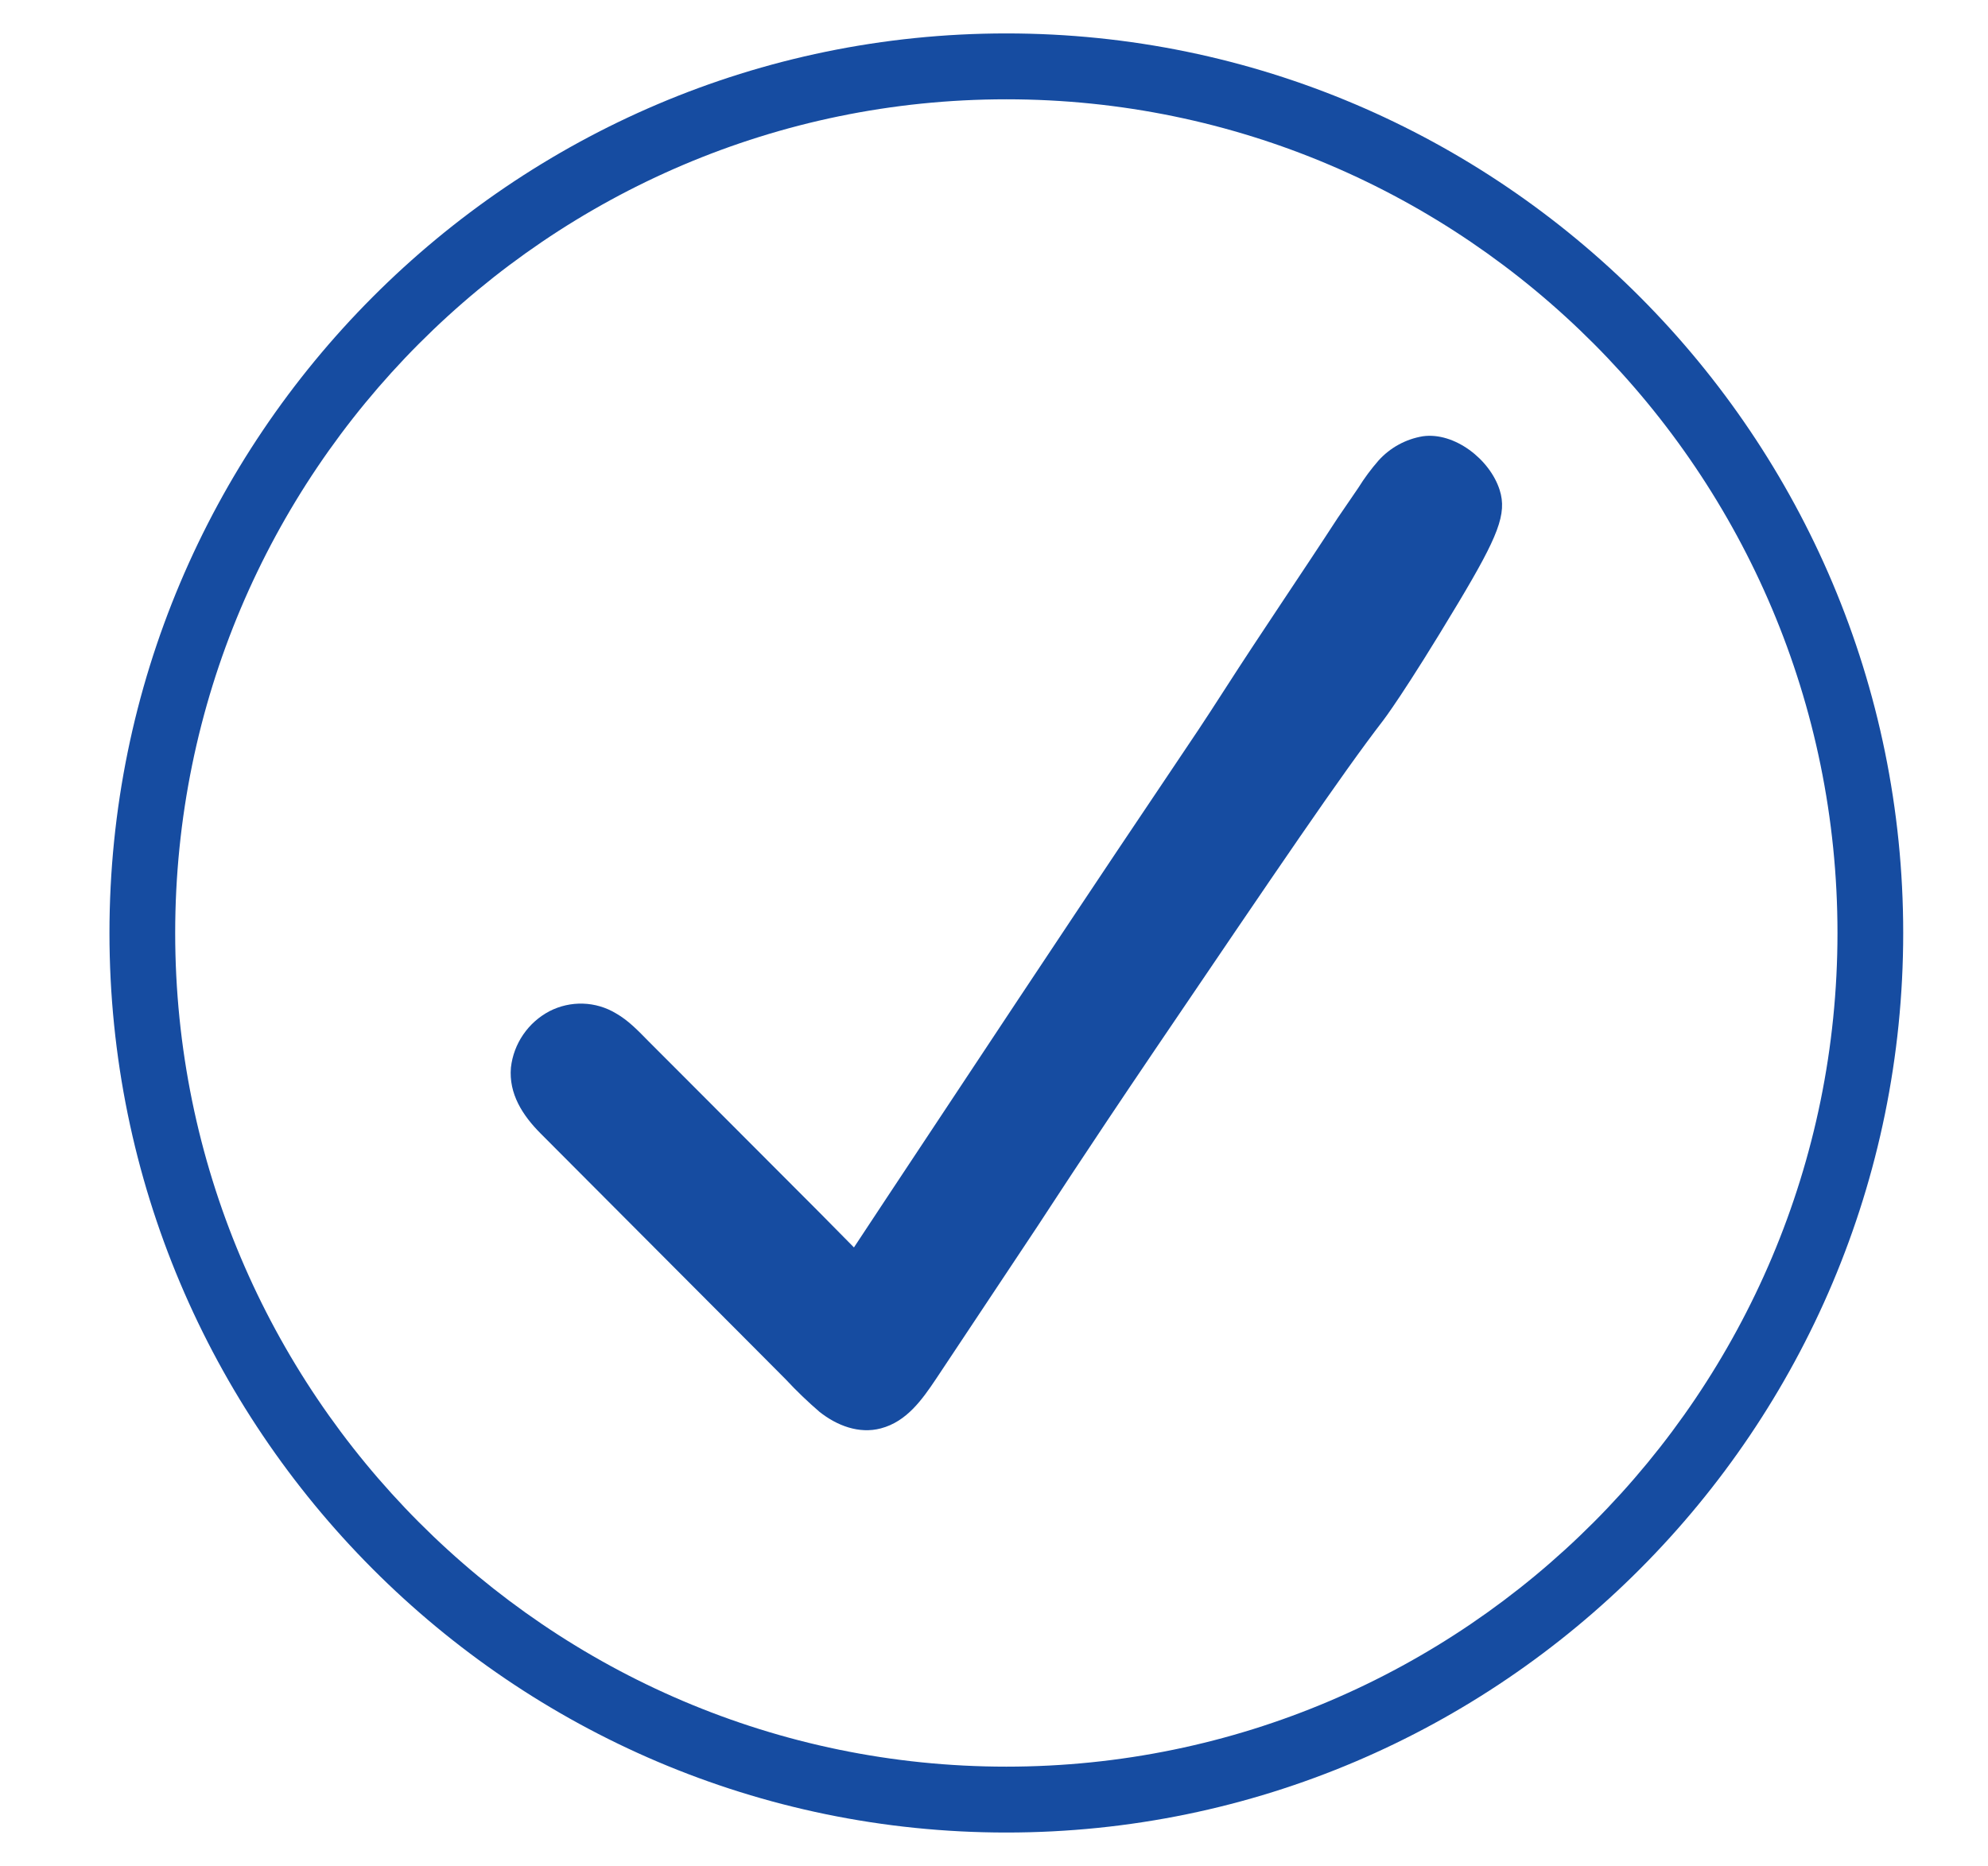
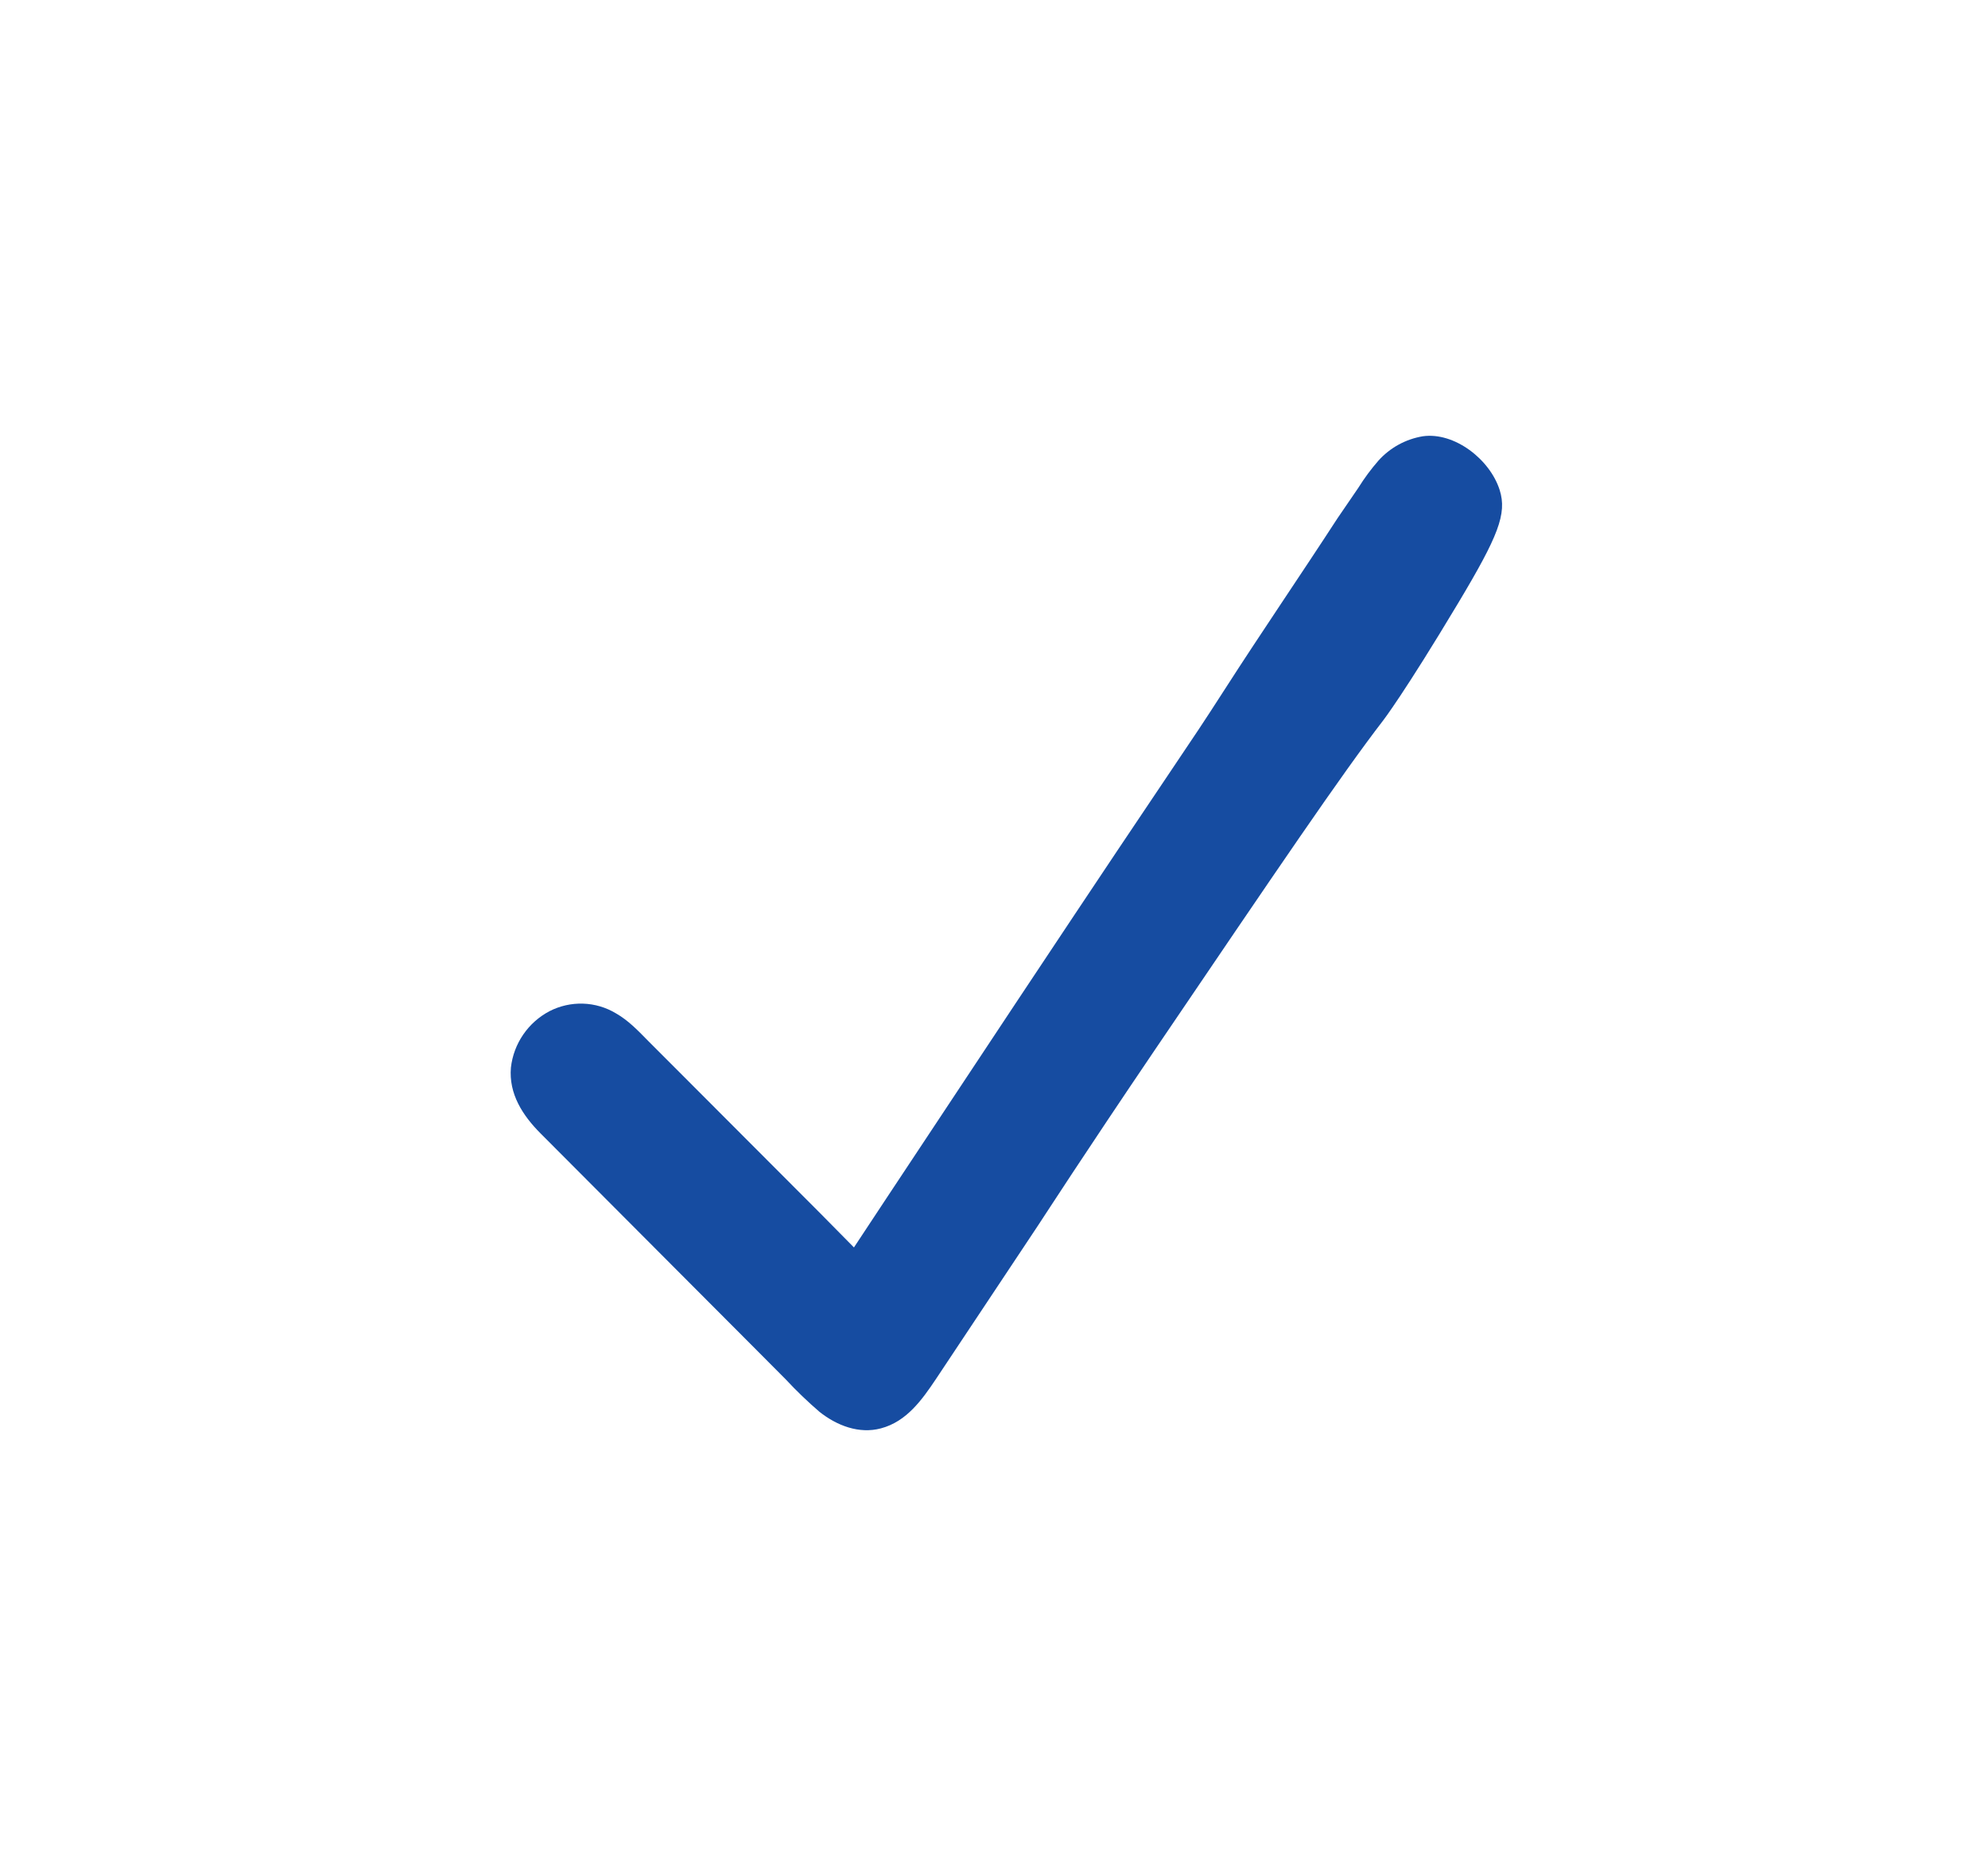
<svg xmlns="http://www.w3.org/2000/svg" width="49" height="46" viewBox="0 0 49 46" fill="none">
  <path d="M34.094 17.758C33.05 19.115 31.523 21.371 28.467 25.879C26.673 28.529 25.809 29.874 25.578 30.222C24.744 31.477 23.91 32.732 23.076 33.986C22.729 34.505 22.347 35.046 21.711 35.213C21.172 35.356 20.625 35.143 20.2 34.806C19.908 34.555 19.63 34.288 19.368 34.006L18.505 33.139L16.778 31.407C15.626 30.252 14.475 29.097 13.324 27.942C12.883 27.499 12.537 26.967 12.593 26.318C12.626 26.026 12.73 25.747 12.896 25.505C13.062 25.262 13.284 25.065 13.544 24.928C13.799 24.797 14.084 24.733 14.37 24.742C14.657 24.751 14.937 24.834 15.183 24.982C15.493 25.159 15.734 25.415 15.985 25.67L16.829 26.515L20.207 29.9L21.048 30.752L21.865 29.515C21.865 29.515 23.567 26.944 25.08 24.663C29.377 18.192 29.115 18.664 30.192 16.988C31.101 15.573 32.051 14.186 32.967 12.776L33.481 12.024C33.628 11.787 33.794 11.564 33.977 11.354C34.263 11.036 34.648 10.825 35.07 10.755C35.848 10.646 36.726 11.324 36.965 12.084C37.147 12.666 36.928 13.217 35.946 14.859C34.604 17.1 34.094 17.758 34.094 17.758Z" fill="#164CA1" />
-   <path d="M24.805 45.176C12.617 45.176 2.698 35.228 2.698 23C2.698 10.772 12.617 0.824 24.805 0.824C36.993 0.824 46.91 10.772 46.91 23C46.91 35.228 36.994 45.176 24.805 45.176ZM24.805 2.448C13.509 2.448 4.318 11.667 4.318 23C4.318 34.333 13.508 43.552 24.804 43.552C36.099 43.552 45.29 34.333 45.29 23C45.29 11.667 36.102 2.448 24.805 2.448Z" fill="#164CA1" />
</svg>